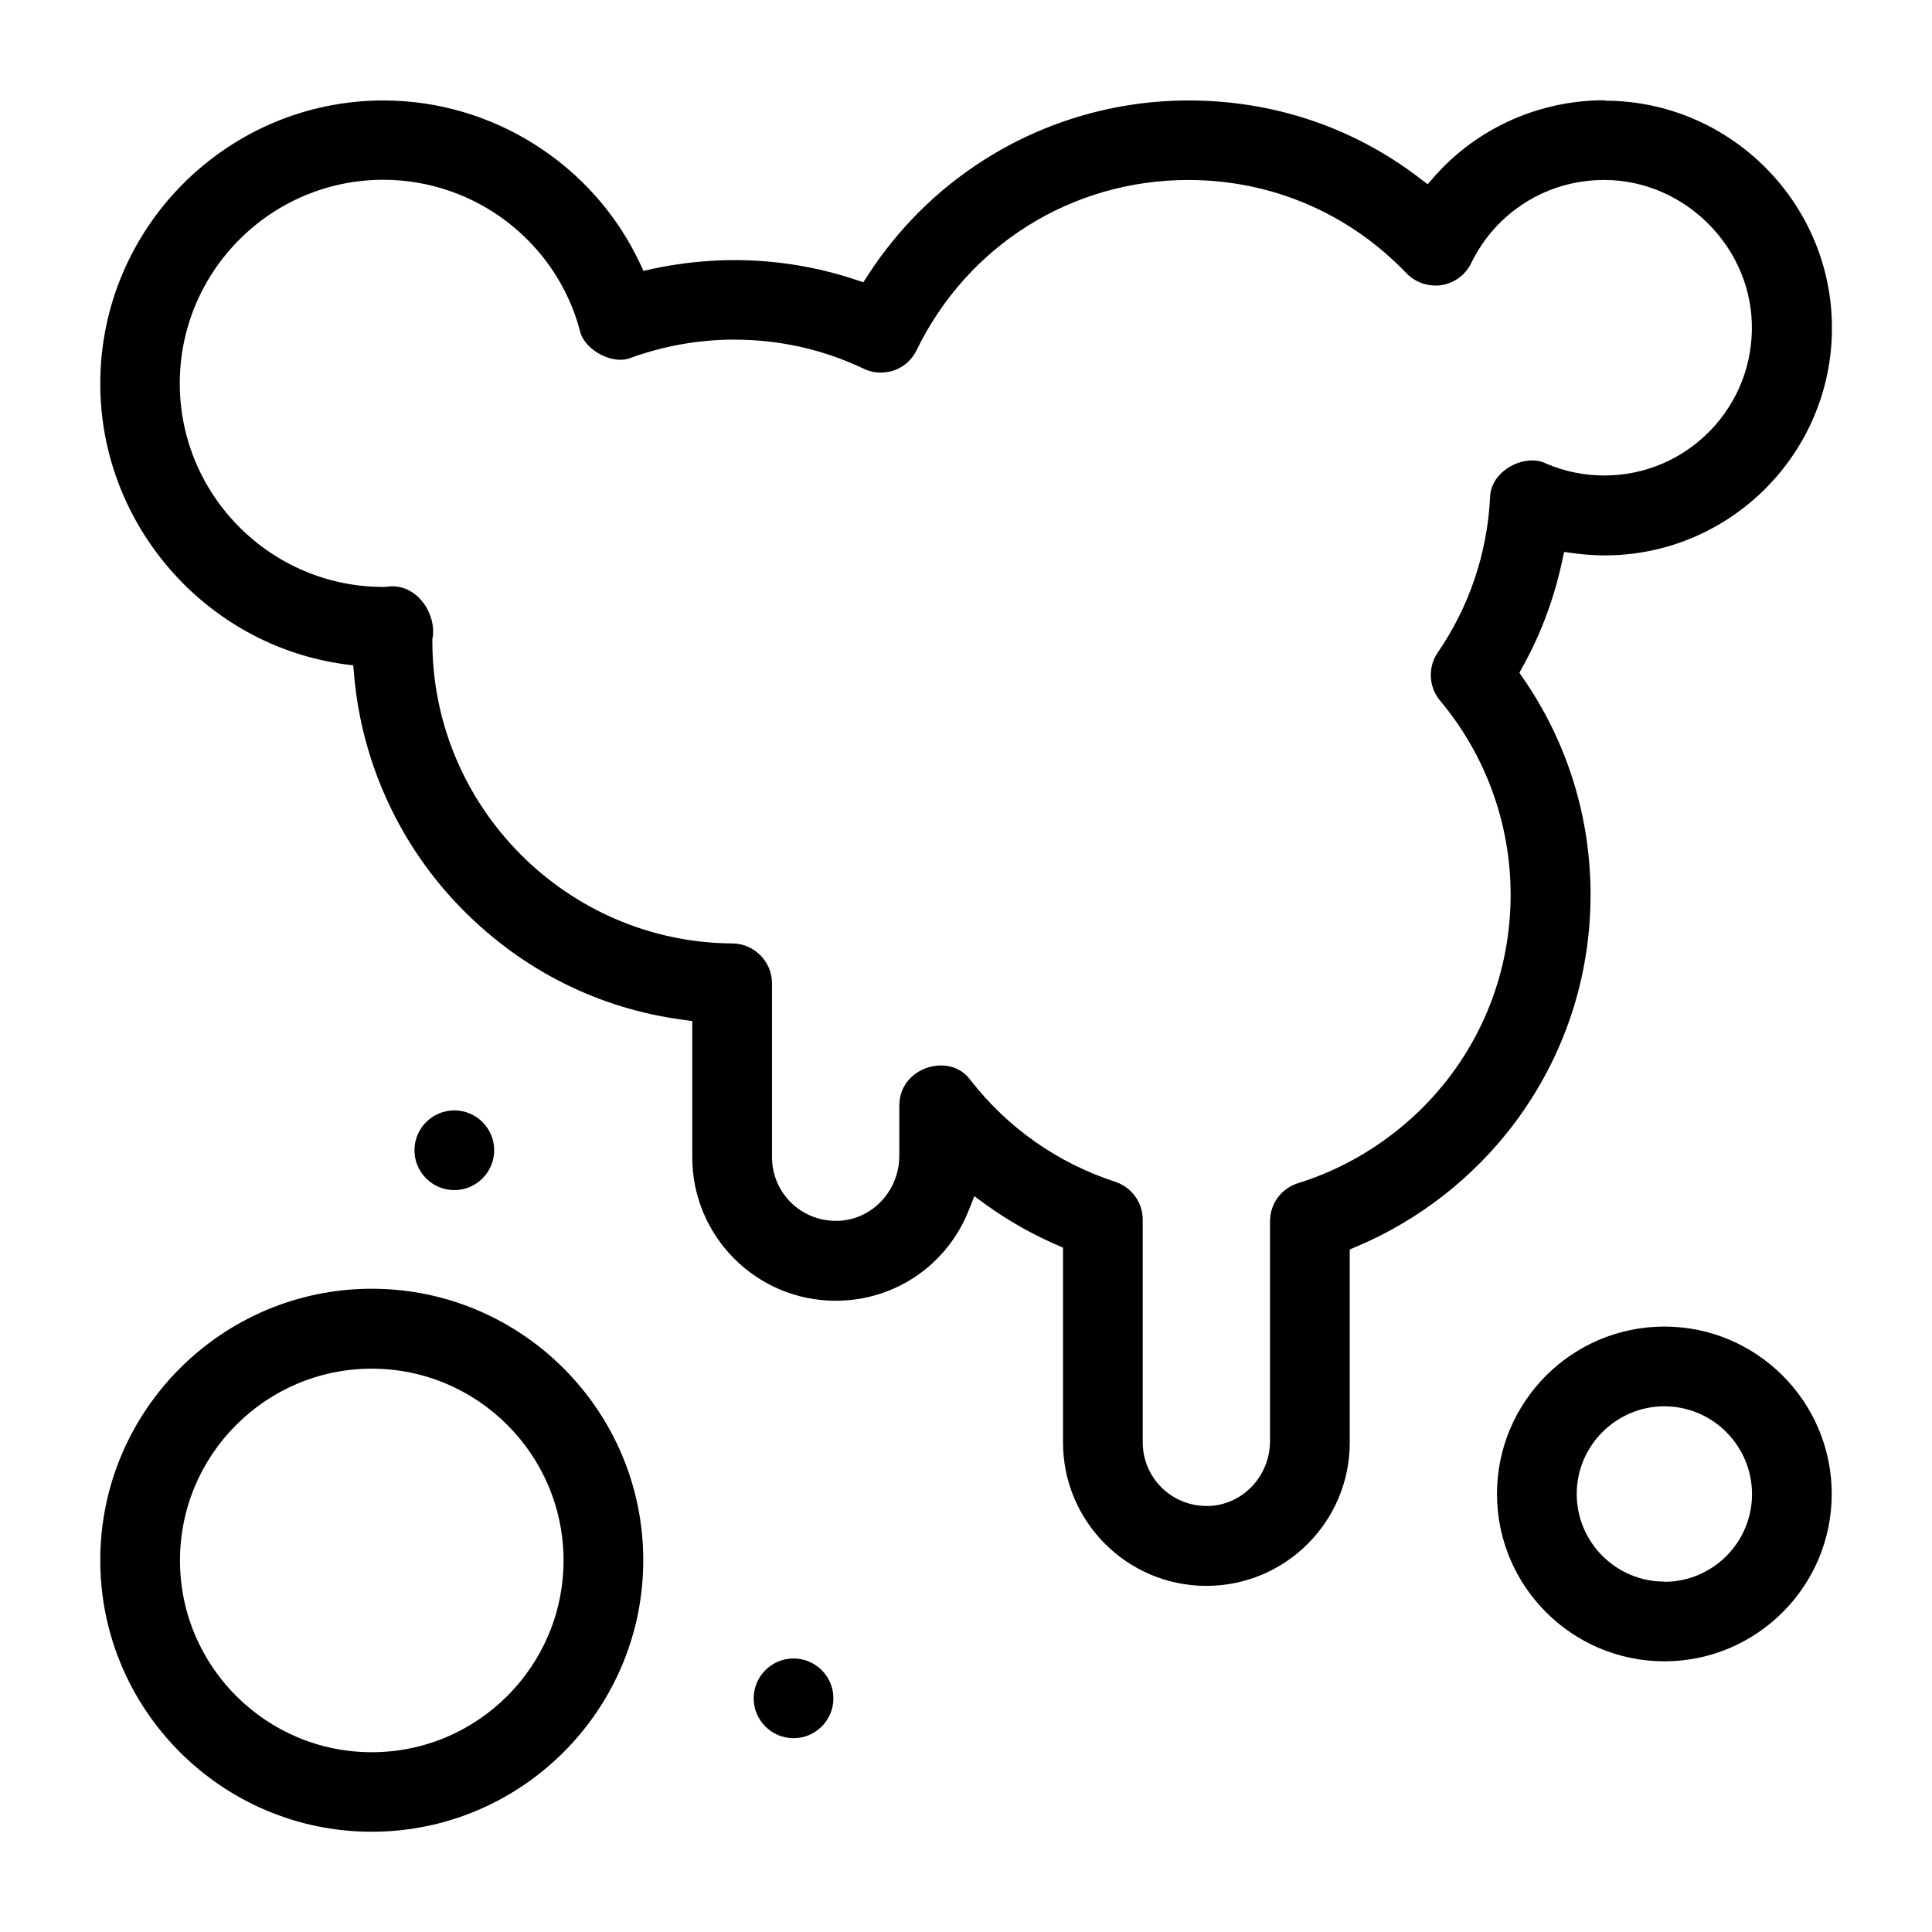
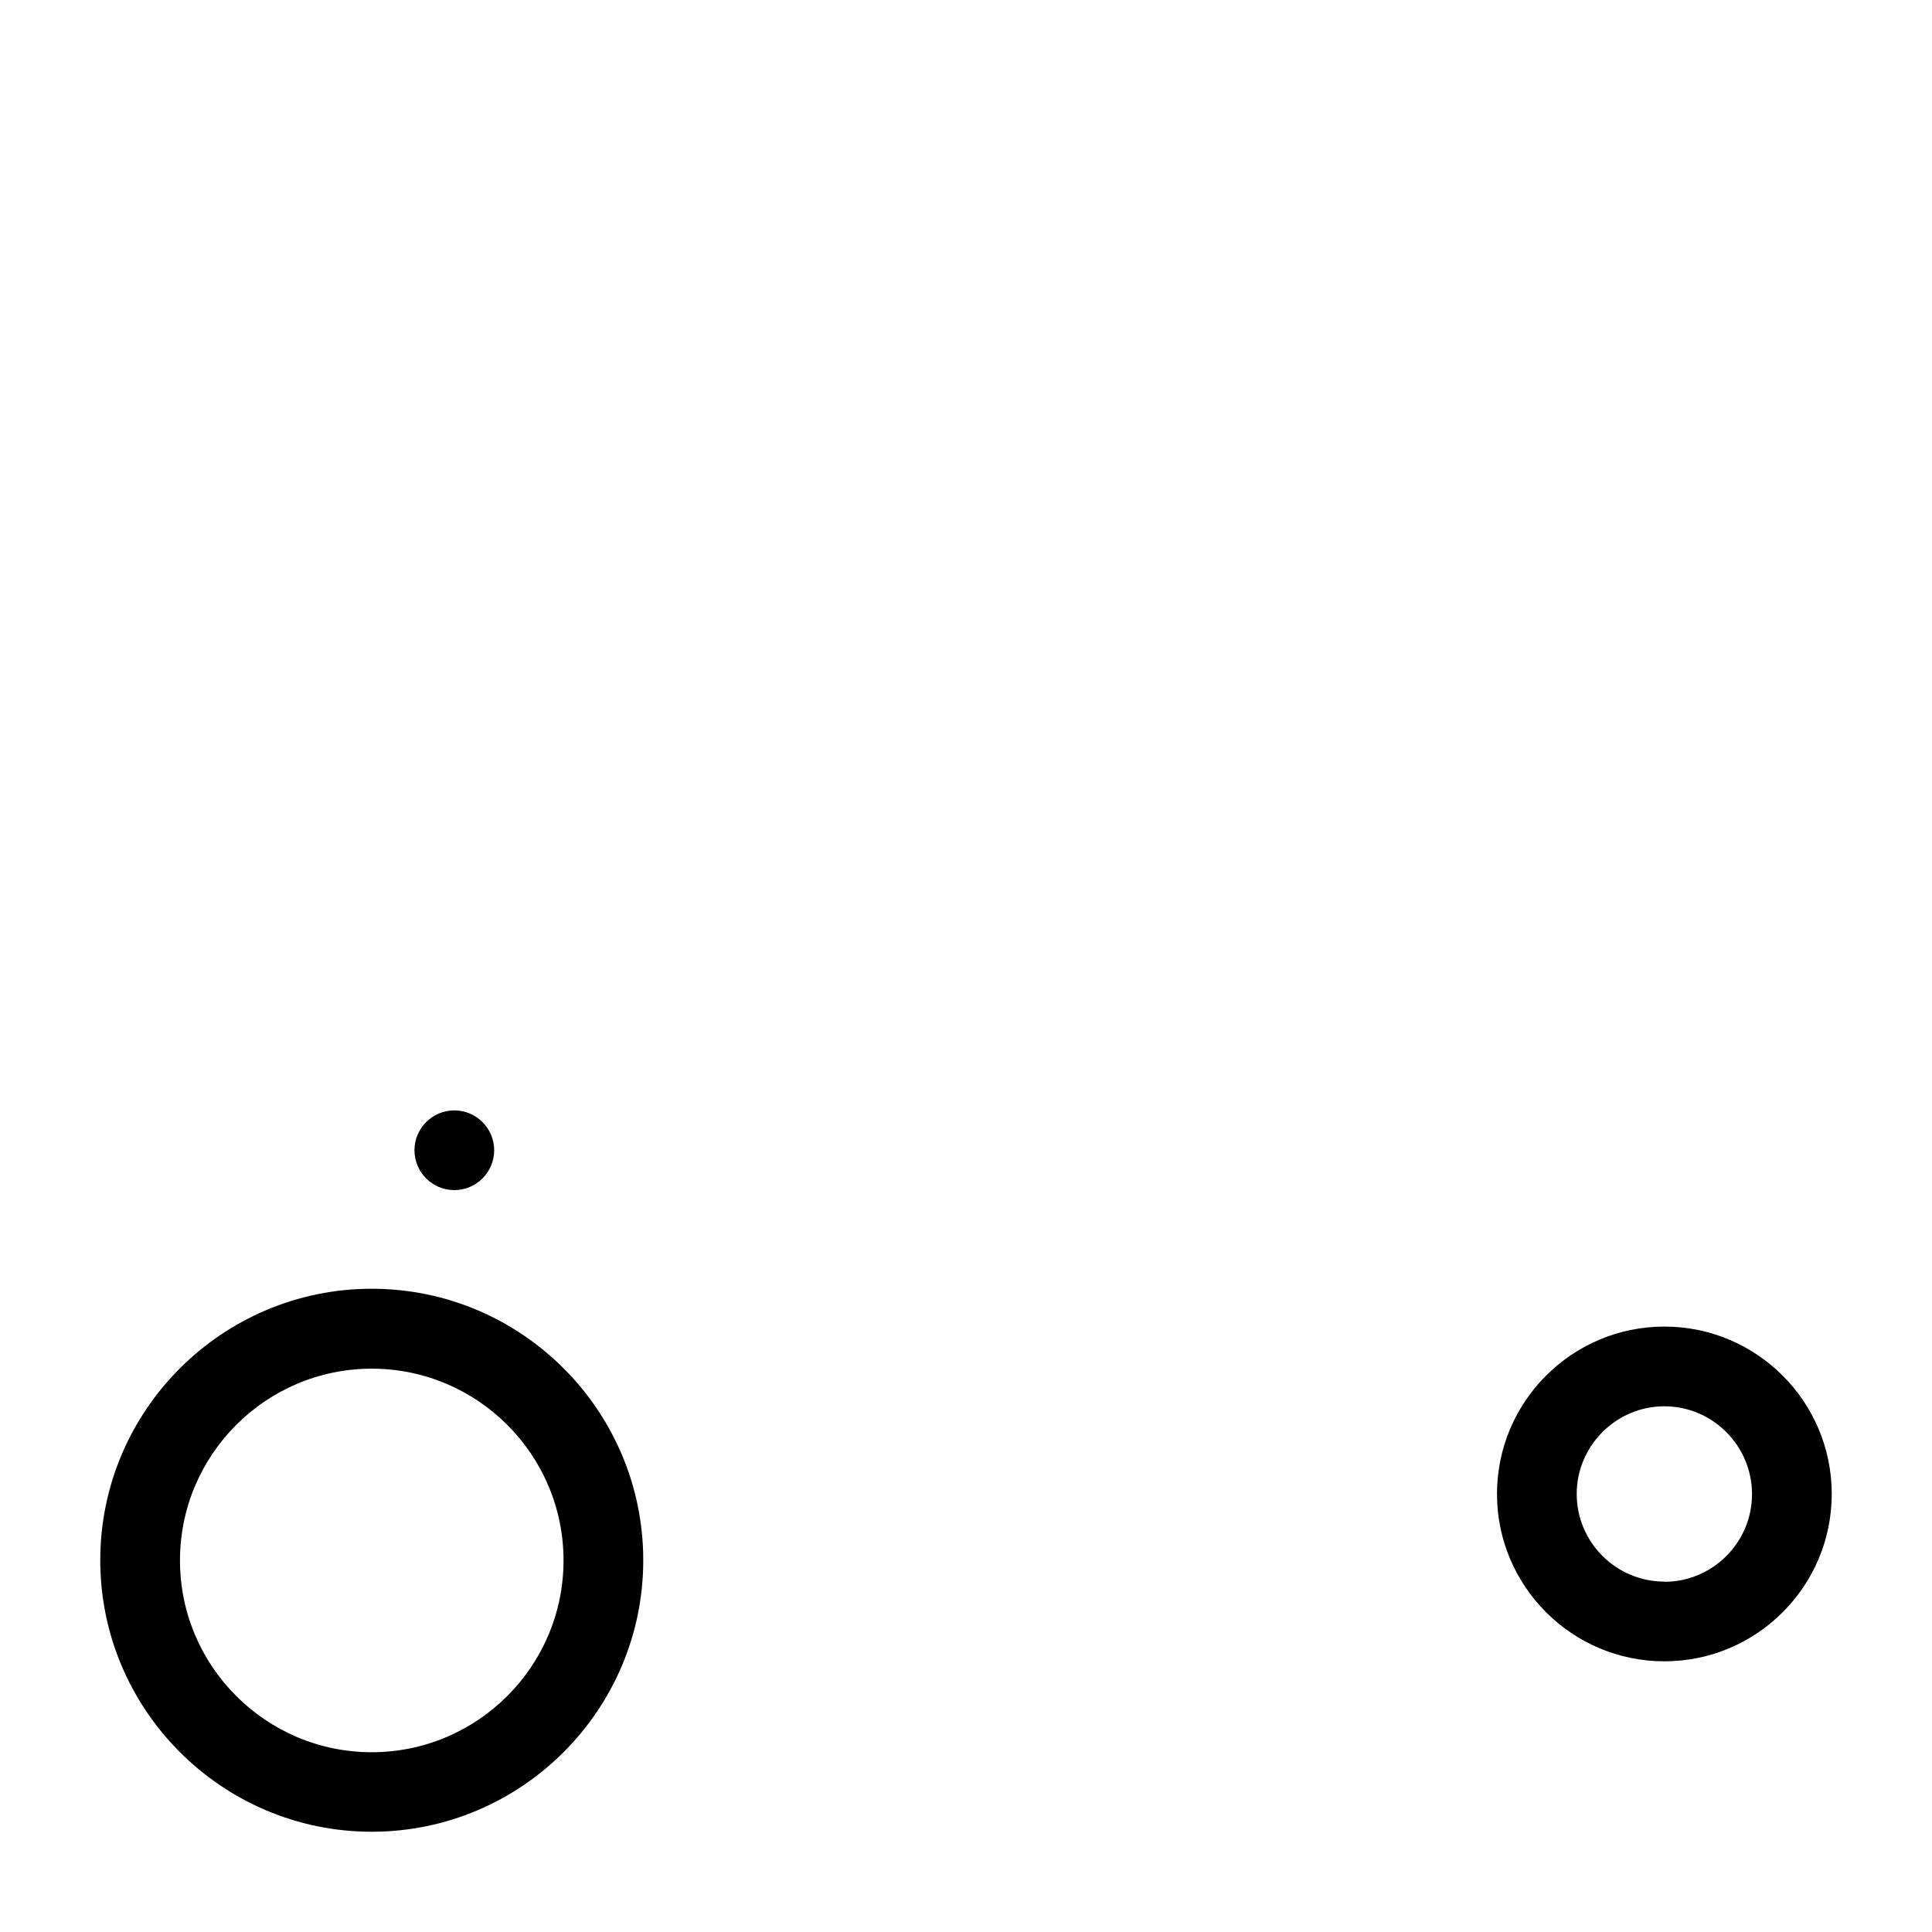
<svg xmlns="http://www.w3.org/2000/svg" id="stain" viewBox="0 0 95 95">
  <path d="M81.84,65.23c-4.54,0-8.23,3.69-8.23,8.23s3.69,8.23,8.23,8.23,8.23-3.69,8.23-8.23-3.69-8.23-8.23-8.23ZM81.84,77.77c-2.38,0-4.31-1.94-4.31-4.31s1.94-4.31,4.31-4.31,4.31,1.94,4.31,4.32-1.94,4.31-4.31,4.31Z" />
-   <path d="M78.89,4.93c-3.2,0-6.24,1.36-8.34,3.73l-.35.4-.42-.32c-3.26-2.49-7.18-3.8-11.33-3.8-3.59,0-7.08,1.02-10.09,2.94-2.29,1.46-4.19,3.36-5.67,5.63l-.24.37-.42-.14c-1.9-.63-3.89-.95-5.92-.95-1.36,0-2.71.15-4.03.43l-.44.1-.19-.41c-2.29-4.84-7.23-7.97-12.59-7.97-7.68,0-13.93,6.25-13.93,13.93,0,6.91,5.16,12.84,11.99,13.79l.45.06.04.45c.37,4.36,2.28,8.49,5.39,11.61,2.94,2.95,6.65,4.81,10.75,5.36l.49.07v6.7c0,3.89,3.16,7.05,7.05,7.05,2.91,0,5.48-1.75,6.55-4.46l.27-.68.59.43c1.07.77,2.22,1.42,3.43,1.95l.34.15v9.58c0,3.89,3.16,7.05,7.05,7.05s7.05-3.16,7.05-7.05v-9.49l.35-.15c3.07-1.3,5.75-3.4,7.75-6.06,2.44-3.26,3.74-7.15,3.74-11.24,0-3.81-1.14-7.48-3.3-10.62l-.2-.29.17-.31c.89-1.6,1.53-3.33,1.92-5.12l.11-.51.52.07c.48.06.98.1,1.47.1,6.17,0,11.18-5.02,11.18-11.18s-5.02-11.18-11.18-11.18ZM84.11,21.16c-1.38,1.43-3.24,2.22-5.22,2.22-.98,0-1.93-.19-2.83-.57-.23-.12-.47-.17-.72-.17-.96,0-2.05.75-2.07,1.82-.14,2.75-1.03,5.38-2.57,7.62-.5.72-.45,1.7.11,2.37,2.24,2.67,3.47,6.05,3.47,9.54,0,3.23-1.02,6.31-2.95,8.89-1.87,2.49-4.52,4.37-7.48,5.29-.84.26-1.4,1.01-1.4,1.88v10.8c0,1.71-1.31,3.12-2.97,3.2-.05,0-.11,0-.16,0-1.73,0-3.13-1.4-3.13-3.13v-10.95c0-.85-.55-1.6-1.38-1.87-2.81-.92-5.26-2.64-7.09-4.99-.46-.63-1.11-.72-1.45-.72-.52,0-1.04.2-1.42.54-.29.26-.63.72-.63,1.46v2.44c0,1.71-1.31,3.12-2.97,3.2-.05,0-.11,0-.16,0-1.73,0-3.13-1.4-3.13-3.13v-8.55c0-1.07-.87-1.95-1.95-1.96-8.13-.05-14.75-6.71-14.75-14.85v-.11c.13-.6-.07-1.33-.5-1.86-.39-.48-.91-.74-1.47-.74-.11,0-.22.01-.34.03h-.05s-.05,0-.05,0c-5.52,0-10.01-4.49-10.01-10.01s4.49-10.01,10.01-10.01c4.51,0,8.49,3.04,9.66,7.4.14.75,1.12,1.45,1.99,1.45.2,0,.37-.03.53-.1,1.65-.59,3.34-.89,5.07-.89,2.23,0,4.37.48,6.37,1.43.27.13.55.19.84.19.76,0,1.43-.42,1.76-1.1,2.51-5.16,7.63-8.37,13.36-8.37,4.09,0,7.9,1.63,10.73,4.59.37.38.88.6,1.42.6.1,0,.2,0,.3-.02.63-.1,1.18-.5,1.46-1.08,1.23-2.52,3.73-4.09,6.54-4.09h.08c3.83.04,7.06,3.2,7.18,7.03.06,1.98-.66,3.86-2.04,5.29Z" />
  <path d="M18.28,63.37c-7.36,0-13.35,5.99-13.35,13.35s5.99,13.35,13.35,13.35,13.35-5.99,13.35-13.35-5.99-13.35-13.35-13.35ZM18.28,86.16c-5.2,0-9.43-4.23-9.43-9.43s4.23-9.43,9.43-9.43,9.43,4.23,9.43,9.43-4.23,9.43-9.43,9.43Z" />
-   <path d="M39.02,81.55c-1.08,0-1.96.88-1.96,1.96s.88,1.96,1.96,1.96,1.96-.88,1.96-1.96-.88-1.96-1.96-1.96Z" />
  <path d="M22.34,54.6c-1.08,0-1.96.88-1.96,1.96s.88,1.96,1.96,1.96,1.96-.88,1.96-1.96-.88-1.96-1.96-1.96Z" />
</svg>